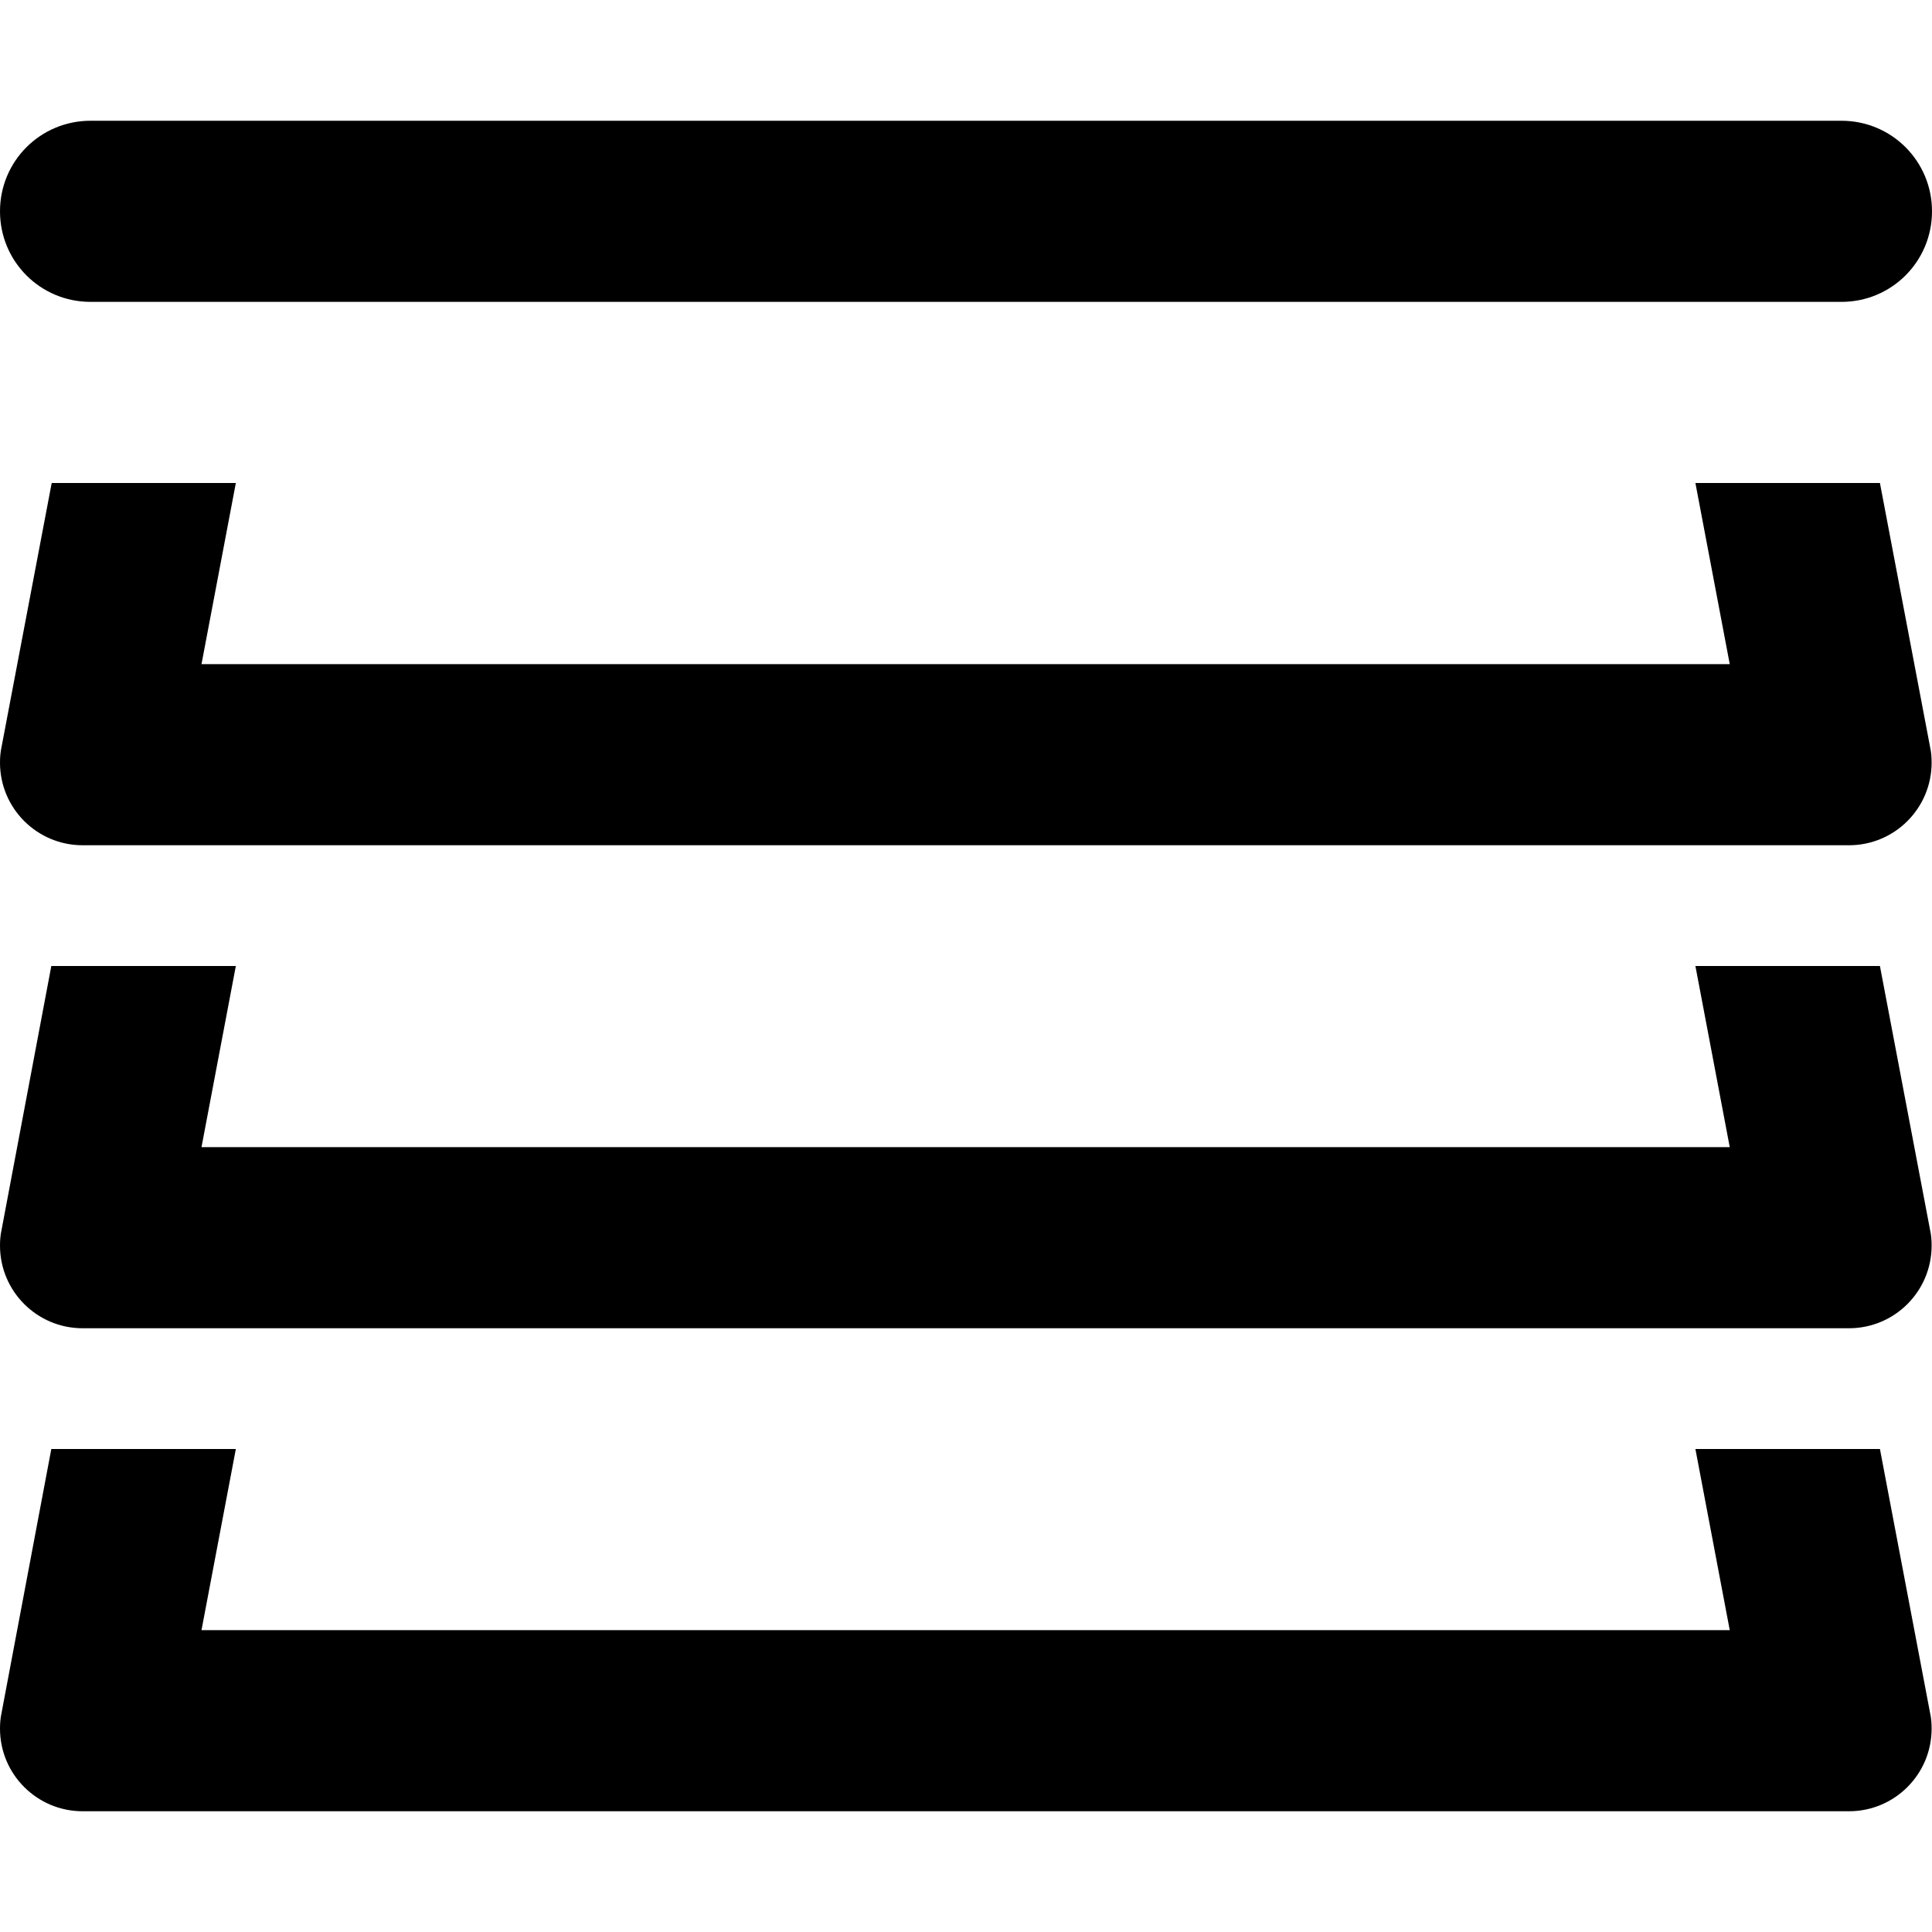
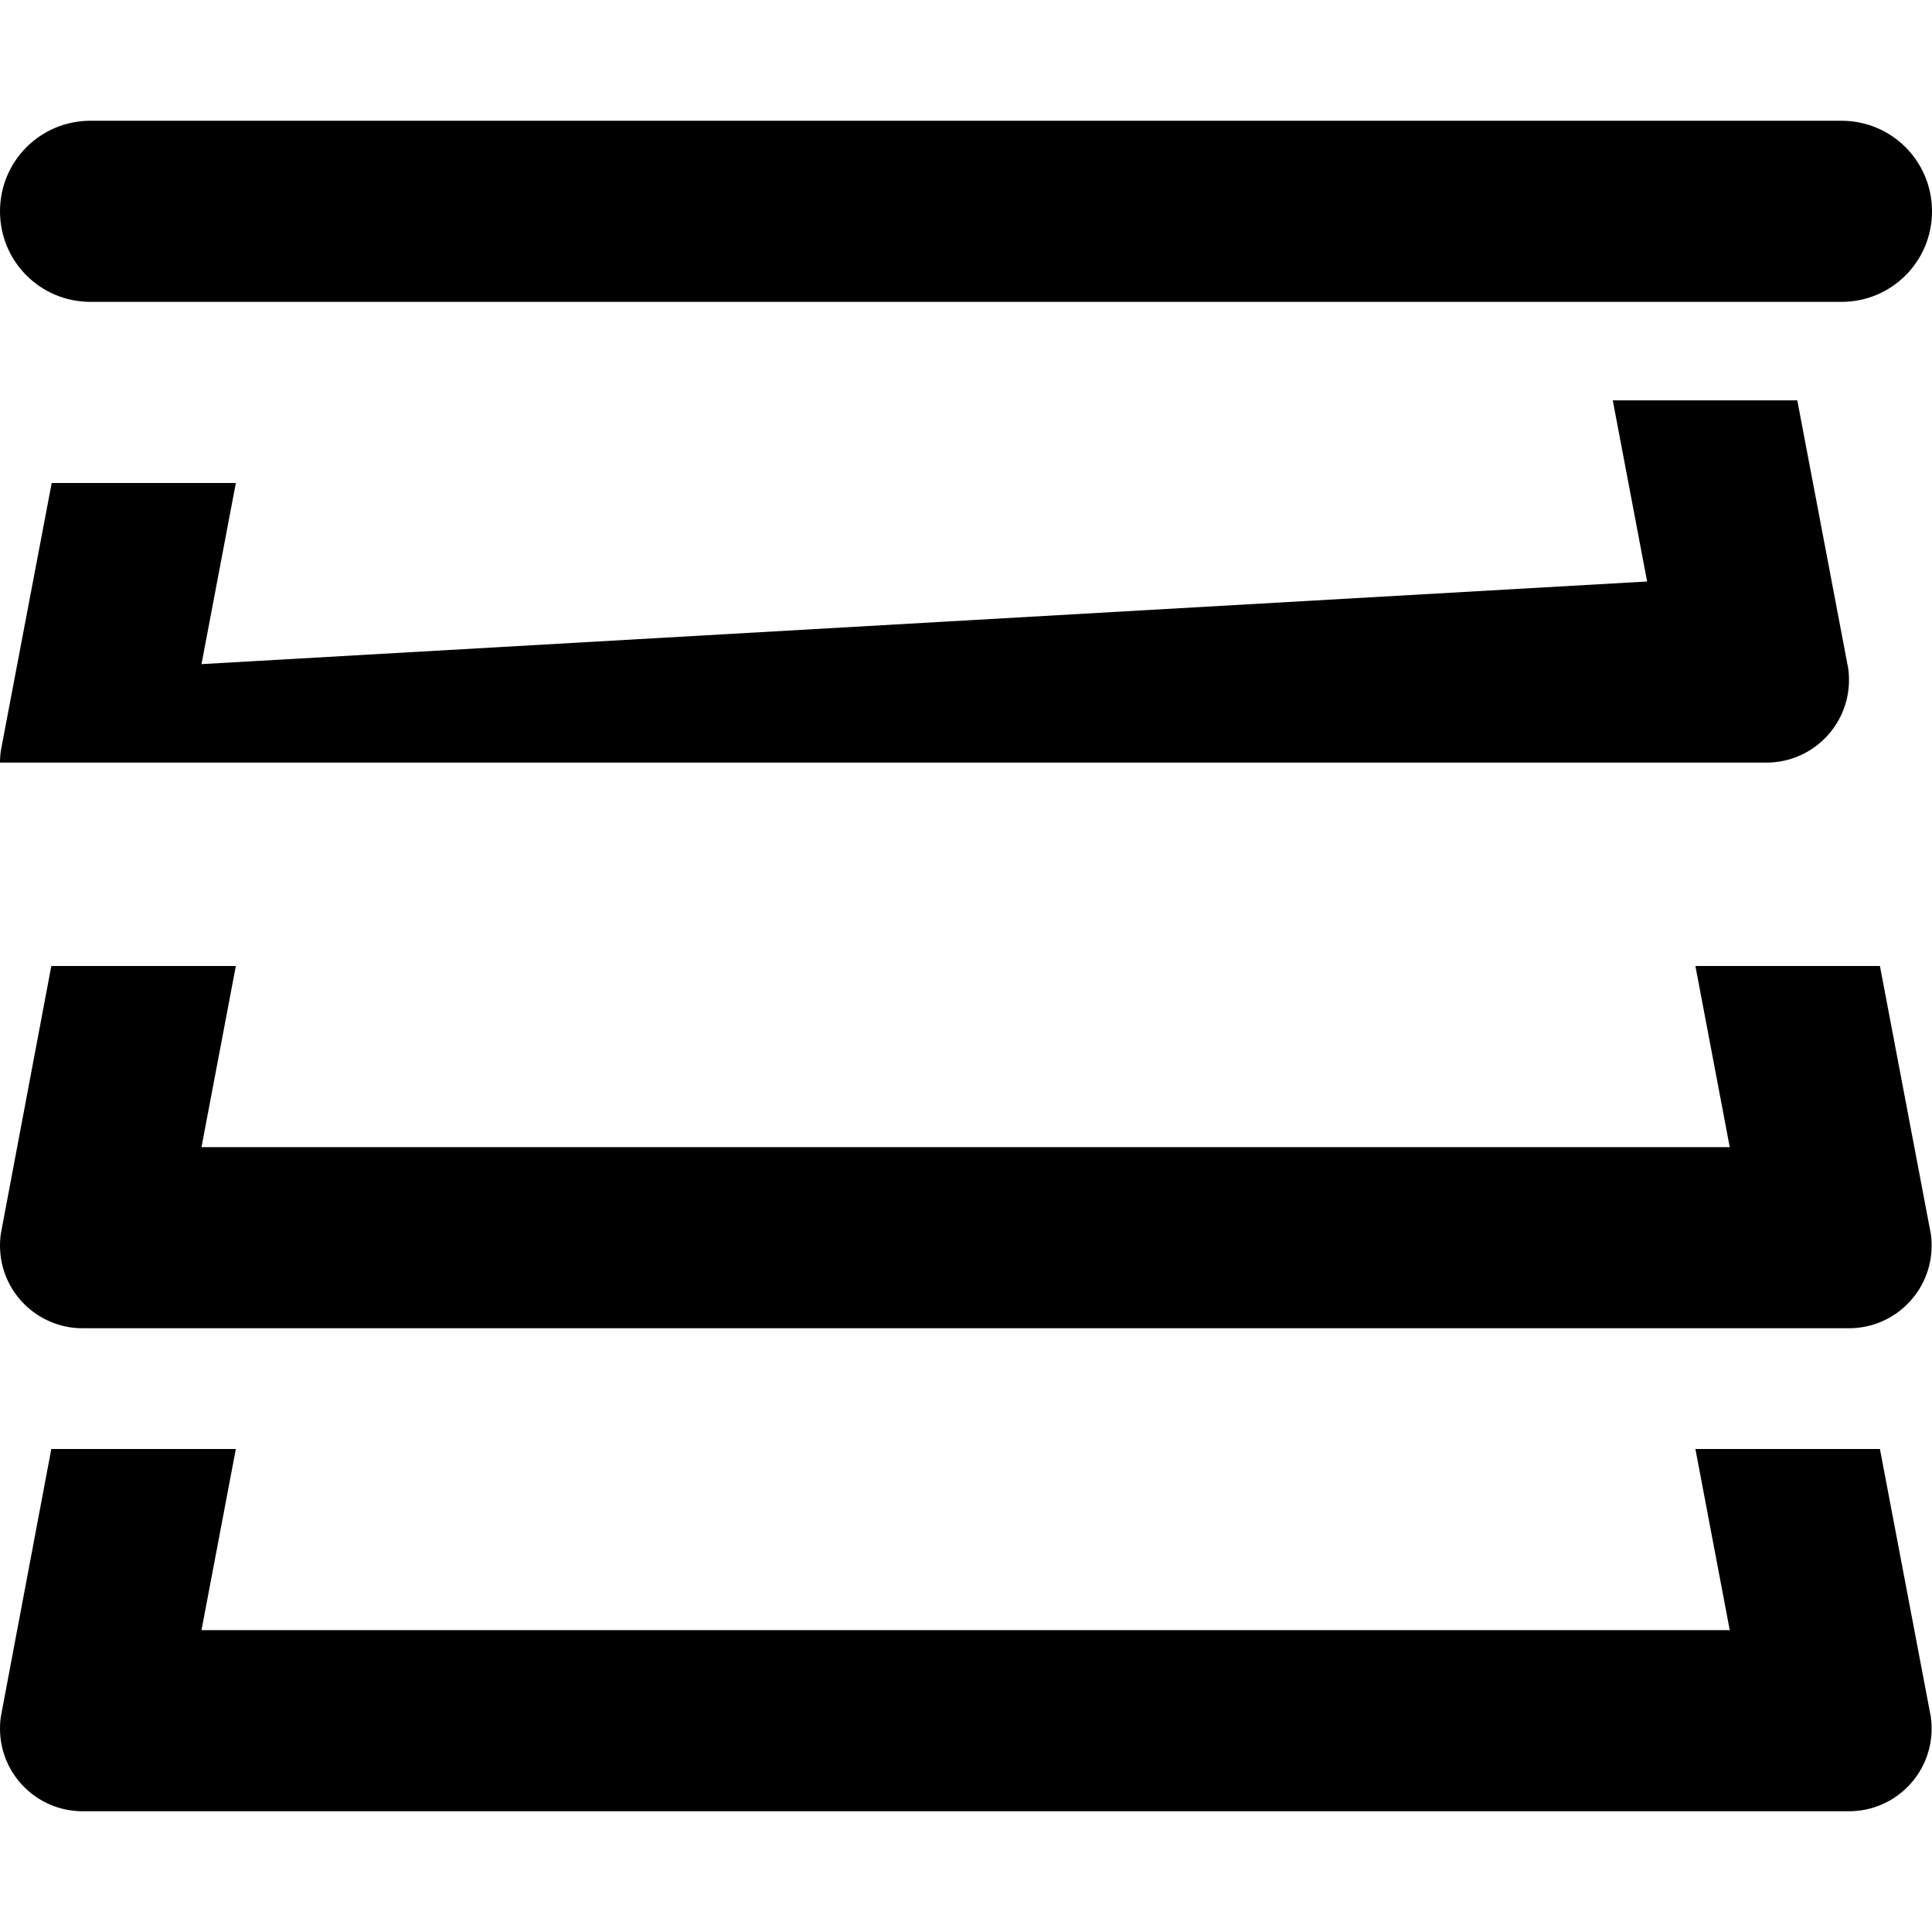
<svg xmlns="http://www.w3.org/2000/svg" viewBox="0 0 512 512">
-   <path d="M24 32C10.7 32 0 42.7 0 56S10.7 80 24 80l464 0c13.3 0 24-10.7 24-24s-10.7-24-24-24L24 32zM13.7 128L.4 198c-.3 1.4-.4 2.7-.4 4.1C0 214.2 9.8 224 21.9 224l468.1 0c12.1 0 21.9-9.8 21.9-21.9c0-1.4-.1-2.8-.4-4.1l-13.3-70-48.9 0 9.1 48L53.4 176l9.1-48-48.9 0zM.4 326c-.3 1.4-.4 2.7-.4 4.1C0 342.2 9.8 352 21.9 352l468.1 0c12.1 0 21.9-9.8 21.9-21.9c0-1.4-.1-2.8-.4-4.1l-13.3-70-48.9 0 9.1 48L53.4 304l9.1-48-48.9 0L.4 326zm0 128c-.3 1.4-.4 2.7-.4 4.1C0 470.2 9.8 480 21.9 480l468.1 0c12.1 0 21.9-9.8 21.9-21.9c0-1.4-.1-2.8-.4-4.1l-13.3-70-48.9 0 9.1 48L53.4 432l9.1-48-48.9 0L.4 454z" />
+   <path d="M24 32C10.7 32 0 42.7 0 56S10.7 80 24 80l464 0c13.3 0 24-10.7 24-24s-10.7-24-24-24L24 32zM13.7 128L.4 198c-.3 1.4-.4 2.7-.4 4.1l468.1 0c12.1 0 21.9-9.8 21.9-21.9c0-1.4-.1-2.8-.4-4.1l-13.3-70-48.9 0 9.1 48L53.4 176l9.1-48-48.9 0zM.4 326c-.3 1.4-.4 2.7-.4 4.1C0 342.2 9.8 352 21.9 352l468.1 0c12.1 0 21.9-9.8 21.9-21.9c0-1.4-.1-2.8-.4-4.1l-13.3-70-48.9 0 9.1 48L53.4 304l9.1-48-48.9 0L.4 326zm0 128c-.3 1.4-.4 2.7-.4 4.1C0 470.2 9.8 480 21.9 480l468.1 0c12.1 0 21.9-9.8 21.9-21.9c0-1.4-.1-2.8-.4-4.1l-13.3-70-48.9 0 9.1 48L53.4 432l9.1-48-48.9 0L.4 454z" />
</svg>